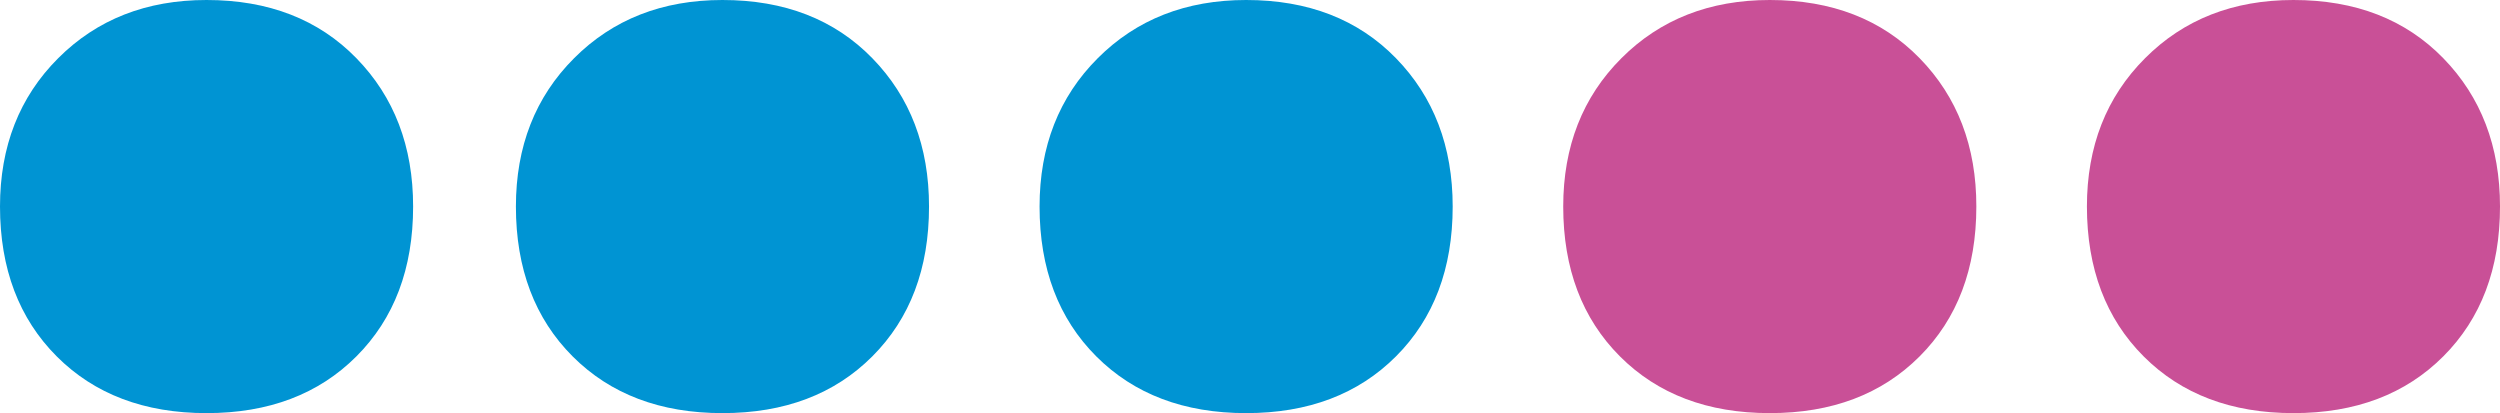
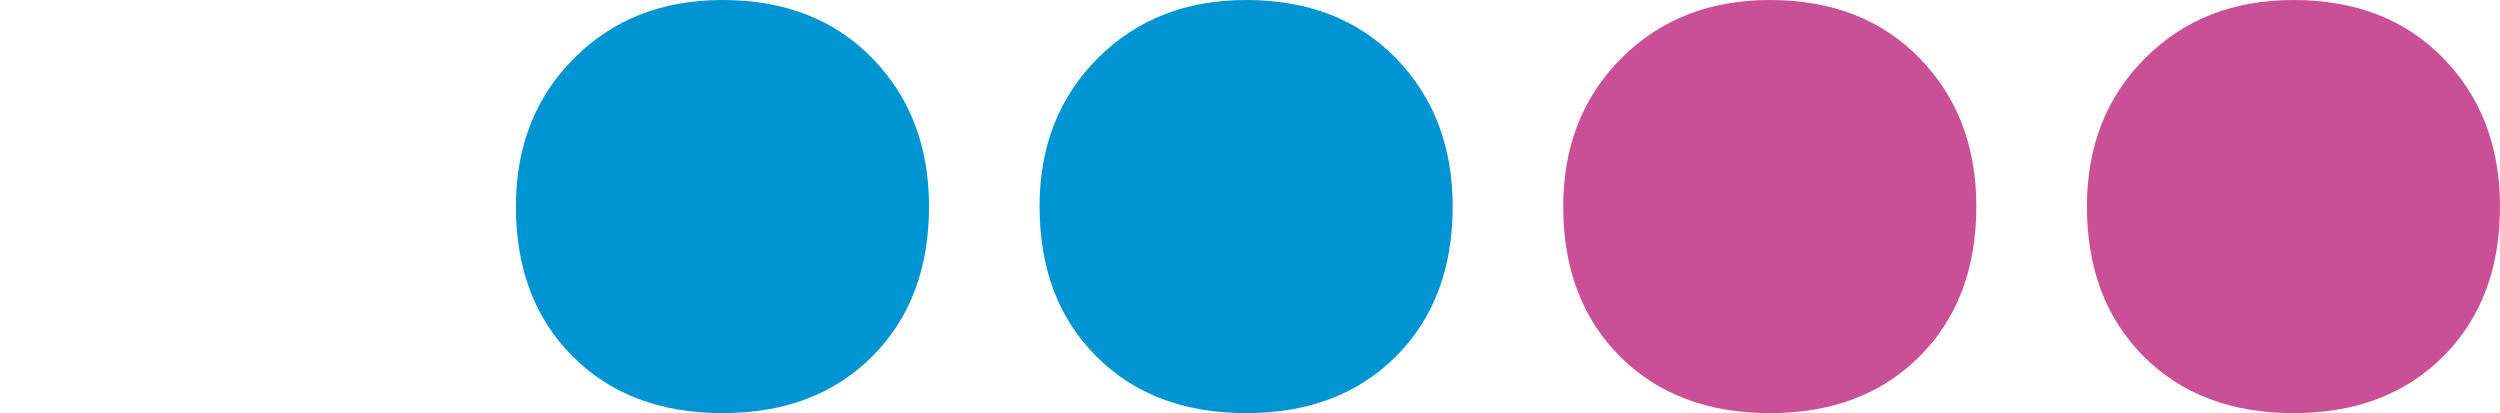
<svg xmlns="http://www.w3.org/2000/svg" viewBox="0 0 712.63 117.76">
  <defs>
    <style>.cls-1{fill:#c95097;}.cls-2{fill:#0094d3;}</style>
  </defs>
  <g id="Слой_2" data-name="Слой 2">
    <g id="Слой_1-2" data-name="Слой 1">
      <path class="cls-1" d="M611.46,16.59Q628,0,653.75,0q26.54,0,42.71,16.59t16.17,42.29q0,26.53-16.17,42.71t-42.71,16.17q-26.55,0-42.7-16.17T594.88,58.88q0-25.71,16.58-42.29" />
      <path class="cls-1" d="M462.19,16.59Q478.77,0,504.48,0,531,0,547.19,16.59t16.17,42.29q0,26.53-16.17,42.71t-42.71,16.17q-26.55,0-42.71-16.17T445.6,58.88q0-25.71,16.59-42.29" />
      <path class="cls-2" d="M312.92,16.59Q329.5,0,355.21,0q26.54,0,42.71,16.59t16.17,42.29q0,26.53-16.17,42.71t-42.71,16.17q-26.55,0-42.71-16.17T296.33,58.88q0-25.71,16.59-42.29" />
      <path class="cls-2" d="M163.65,16.59Q180.22,0,205.94,0q26.53,0,42.71,16.59t16.17,42.29q0,26.53-16.17,42.71t-42.71,16.17q-26.55,0-42.71-16.17T147.06,58.88q0-25.71,16.59-42.29" />
-       <path class="cls-2" d="M16.59,16.59Q33.17,0,58.87,0q26.54,0,42.72,16.59t16.17,42.29q0,26.53-16.17,42.71T58.87,117.76q-26.55,0-42.7-16.17T0,58.88Q0,33.17,16.59,16.59" />
    </g>
  </g>
</svg>